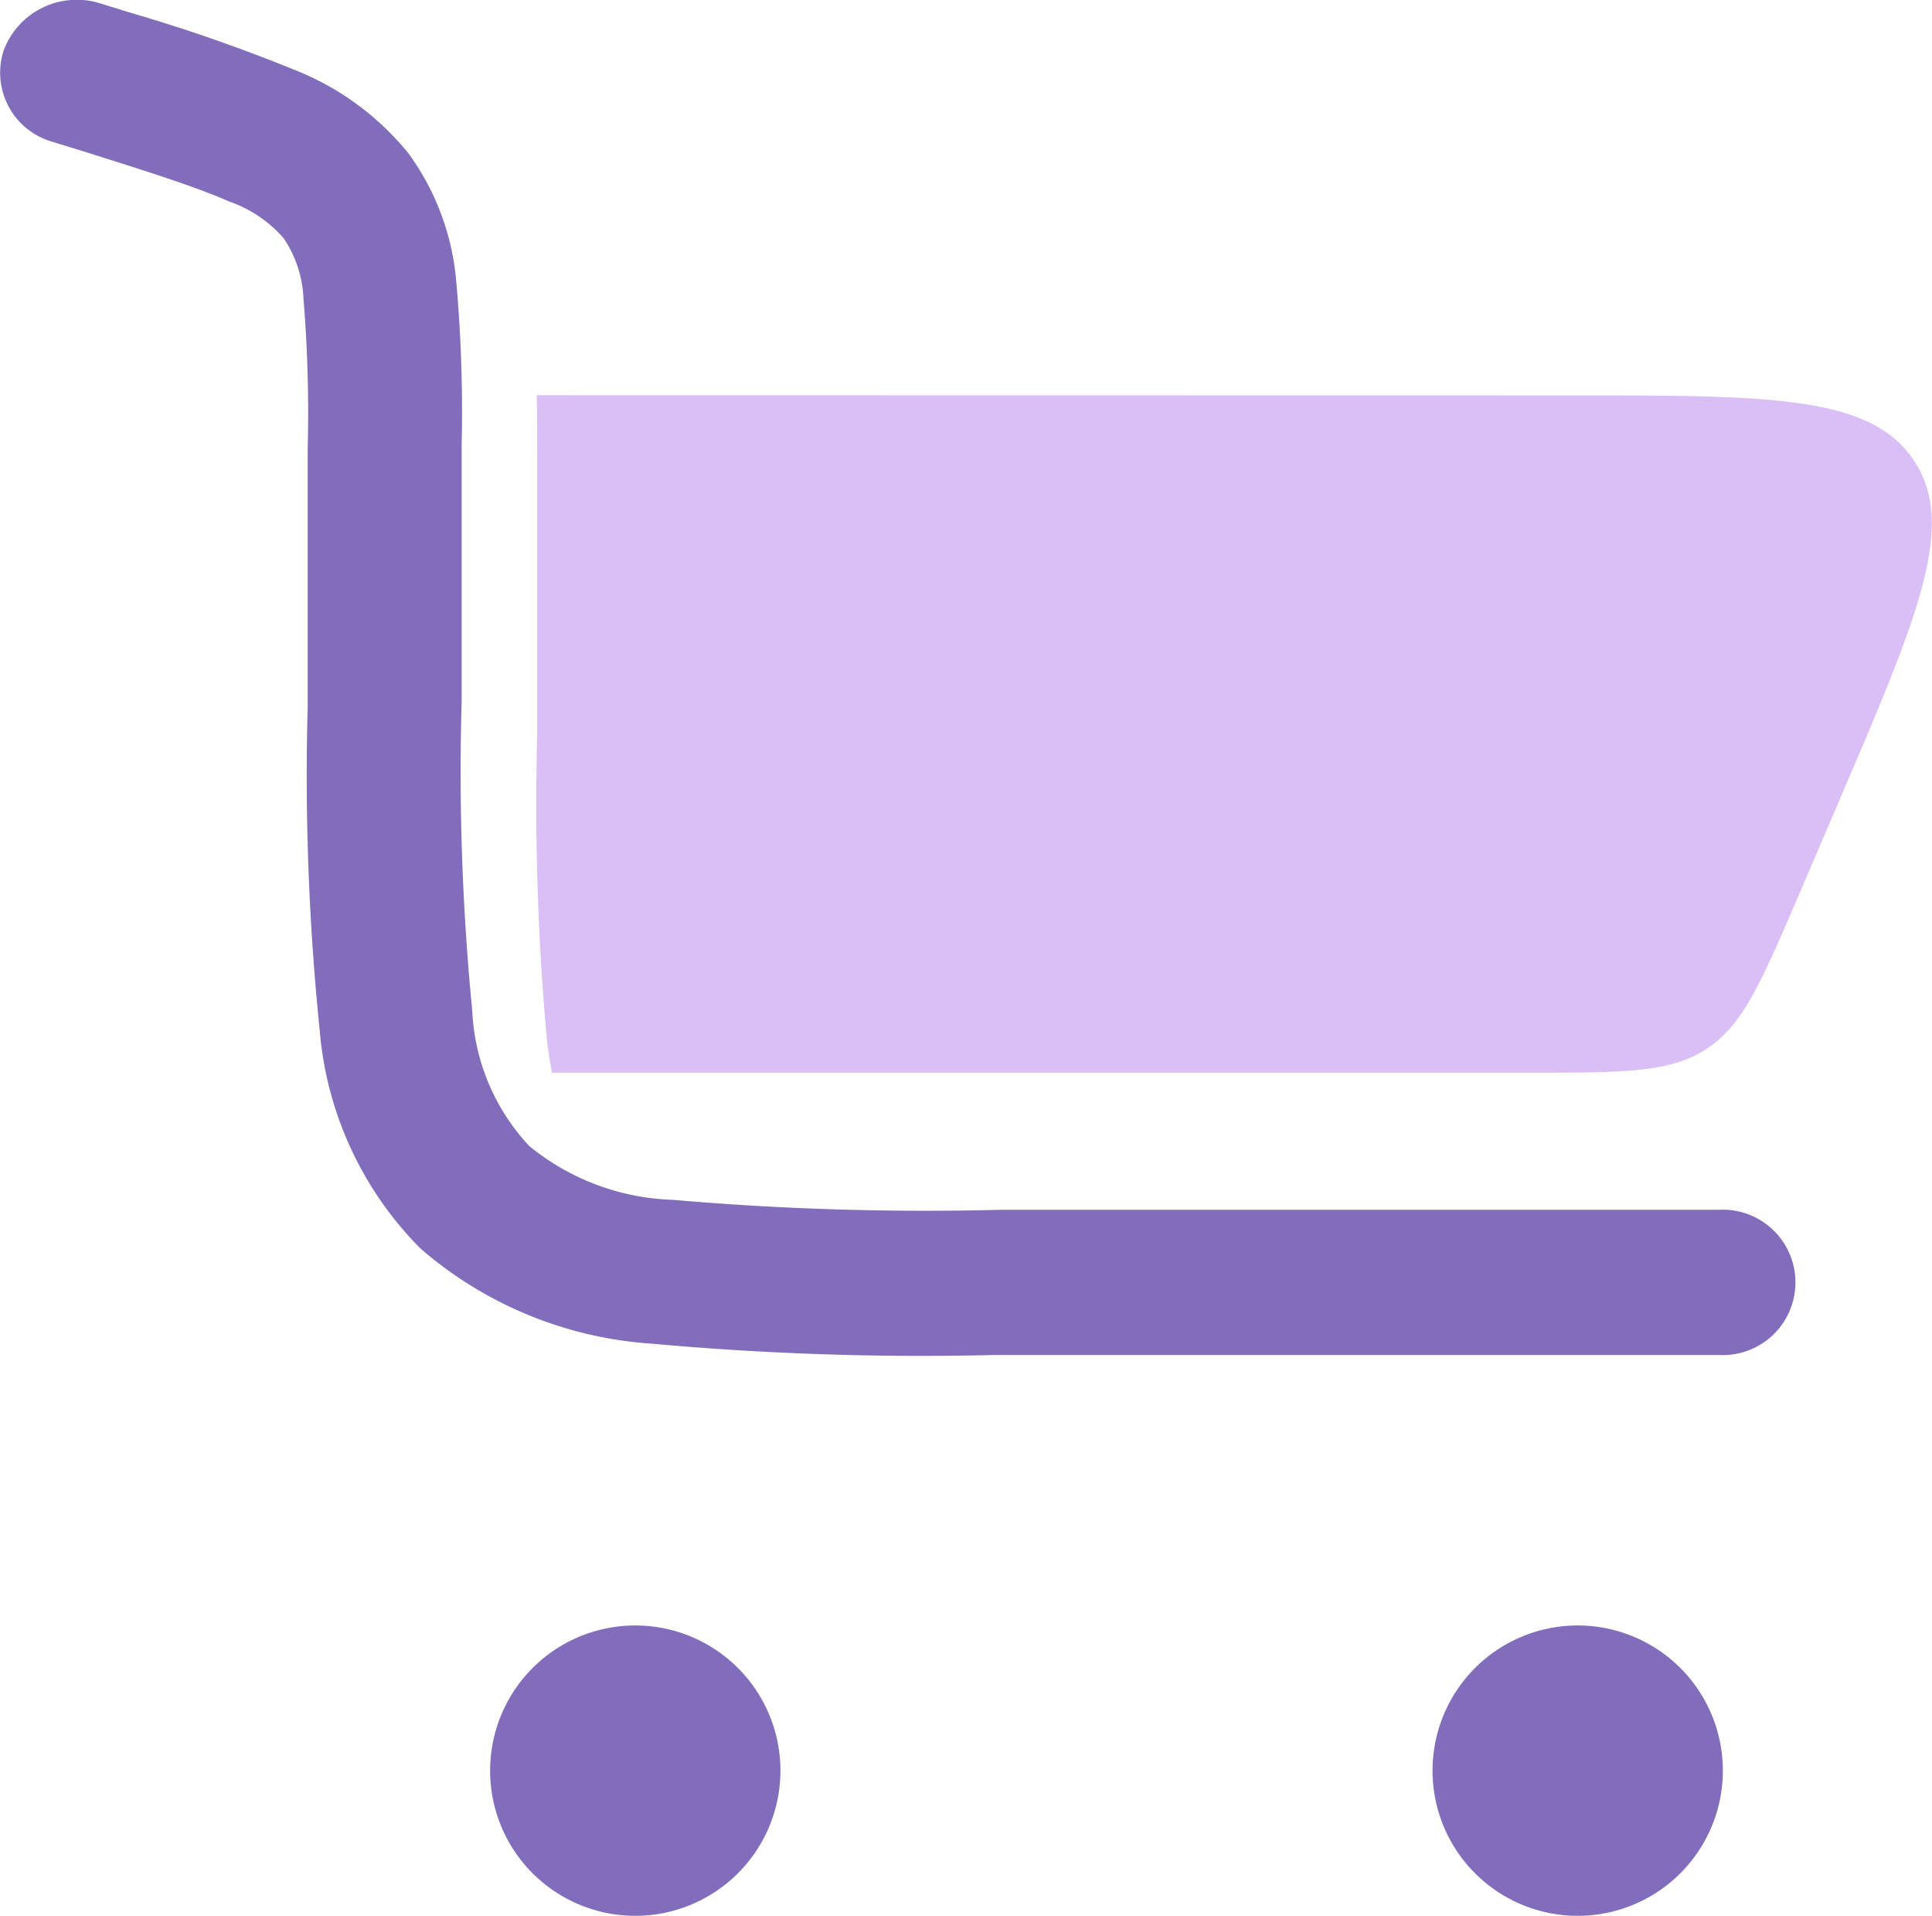
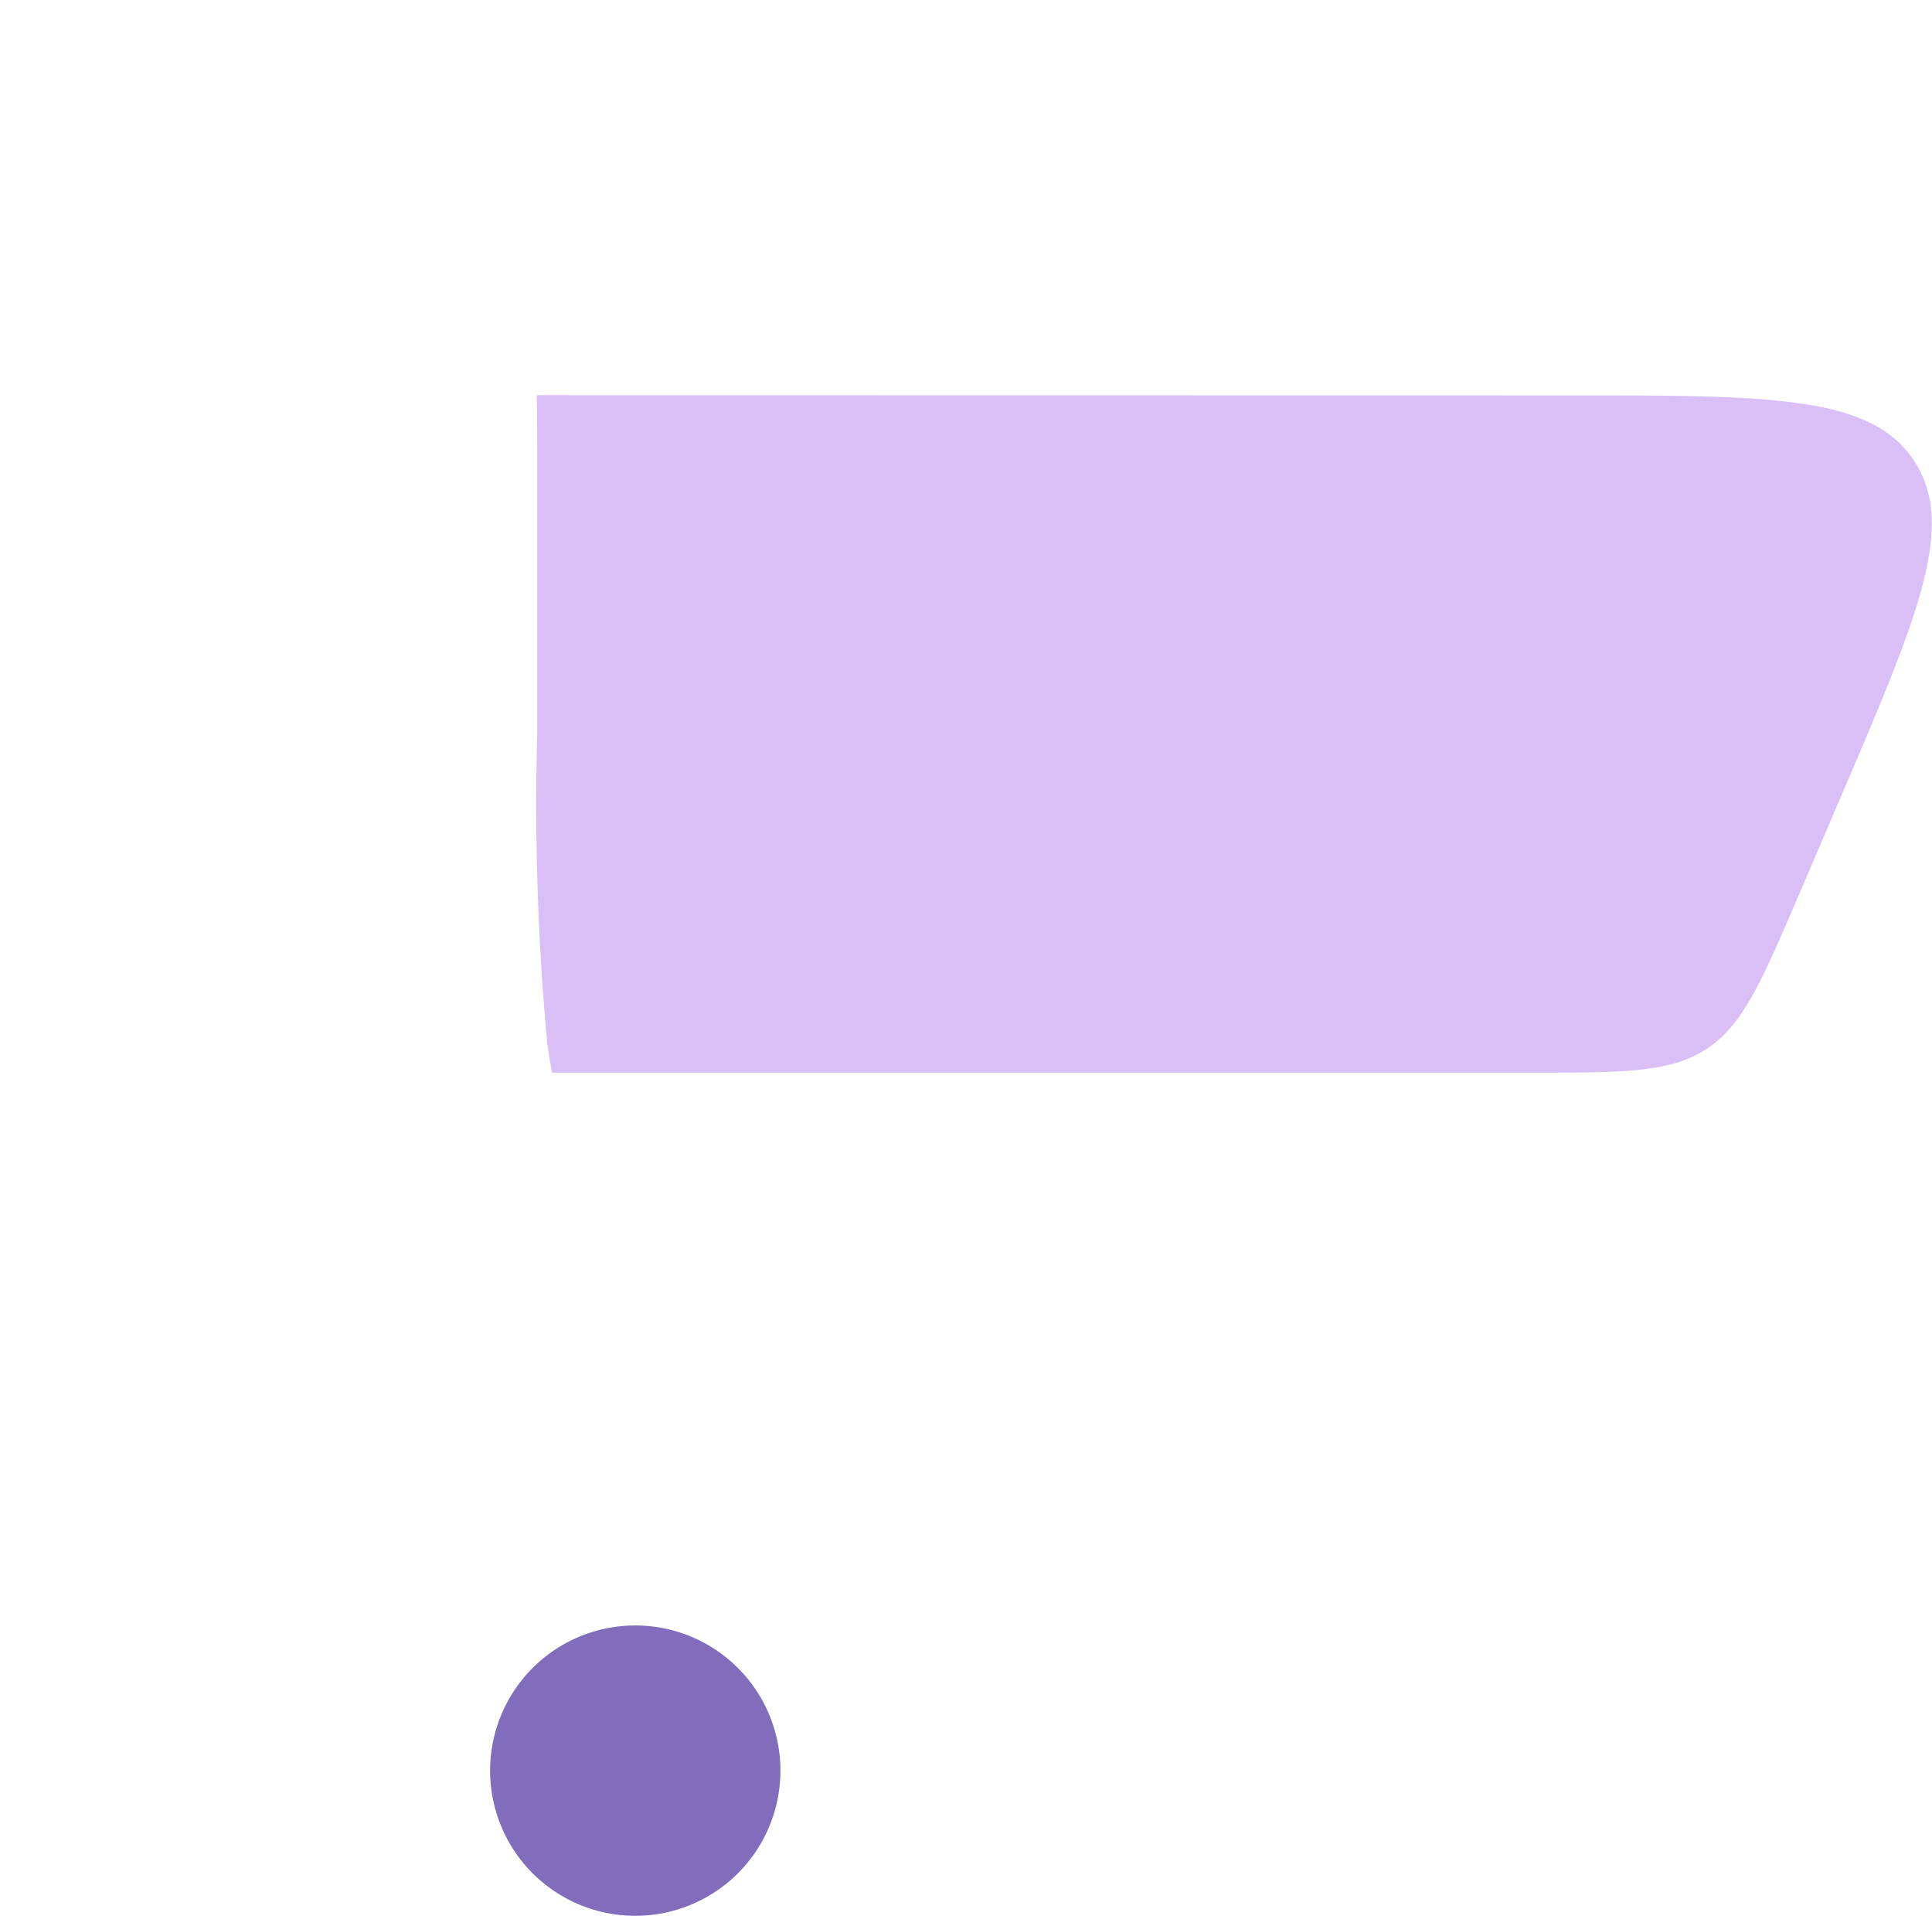
<svg xmlns="http://www.w3.org/2000/svg" width="46.132" height="45.74" viewBox="0 0 46.132 45.74">
-   <path d="M.762,1.177A1.864,1.864,0,0,1,3.086.081l.649.2.1.03A40.453,40.453,0,0,1,7.682,1.653a6.62,6.62,0,0,1,2.737,2,6.052,6.052,0,0,1,1.144,3.081,34.639,34.639,0,0,1,.127,3.869v6.143a58.567,58.567,0,0,0,.253,7.375,5.064,5.064,0,0,0,1.362,3.233,5.7,5.7,0,0,0,3.428,1.284,69.732,69.732,0,0,0,7.819.238H41.7a1.736,1.736,0,1,1,0,3.466H24.418a71.164,71.164,0,0,1-8.175-.269A9.377,9.377,0,0,1,10.707,29.8,8.363,8.363,0,0,1,8.3,24.582a59.776,59.776,0,0,1-.286-7.71V10.7a33.206,33.206,0,0,0-.1-3.572,2.781,2.781,0,0,0-.474-1.448A3.056,3.056,0,0,0,6.132,4.8c-.807-.354-1.9-.7-3.56-1.222l-.649-.2A1.713,1.713,0,0,1,.762,1.177Z" transform="translate(-0.667 0.008)" fill="#826cbc" fill-rule="evenodd" />
  <path d="M150.5,125c.011.6.011,1.247.011,1.944v6.143a62.079,62.079,0,0,0,.238,7.375c.034.255.073.492.116.712h23.381c2.217,0,3.325,0,4.193-.572s1.3-1.591,2.178-3.629l.99-2.311c1.87-4.365,2.806-6.547,1.778-8.1s-3.4-1.558-8.15-1.558Z" transform="translate(-137.683 -115.564)" fill="#d9bff6" />
  <path d="M162.466,525A3.466,3.466,0,1,1,159,528.466,3.466,3.466,0,0,1,162.466,525Z" transform="translate(-147.297 -486.192)" fill="#826cbc" />
-   <path d="M465.932,528.469a3.466,3.466,0,1,0-3.466,3.466A3.466,3.466,0,0,0,465.932,528.469Z" transform="translate(-424.794 -486.195)" fill="#826cbc" />
</svg>